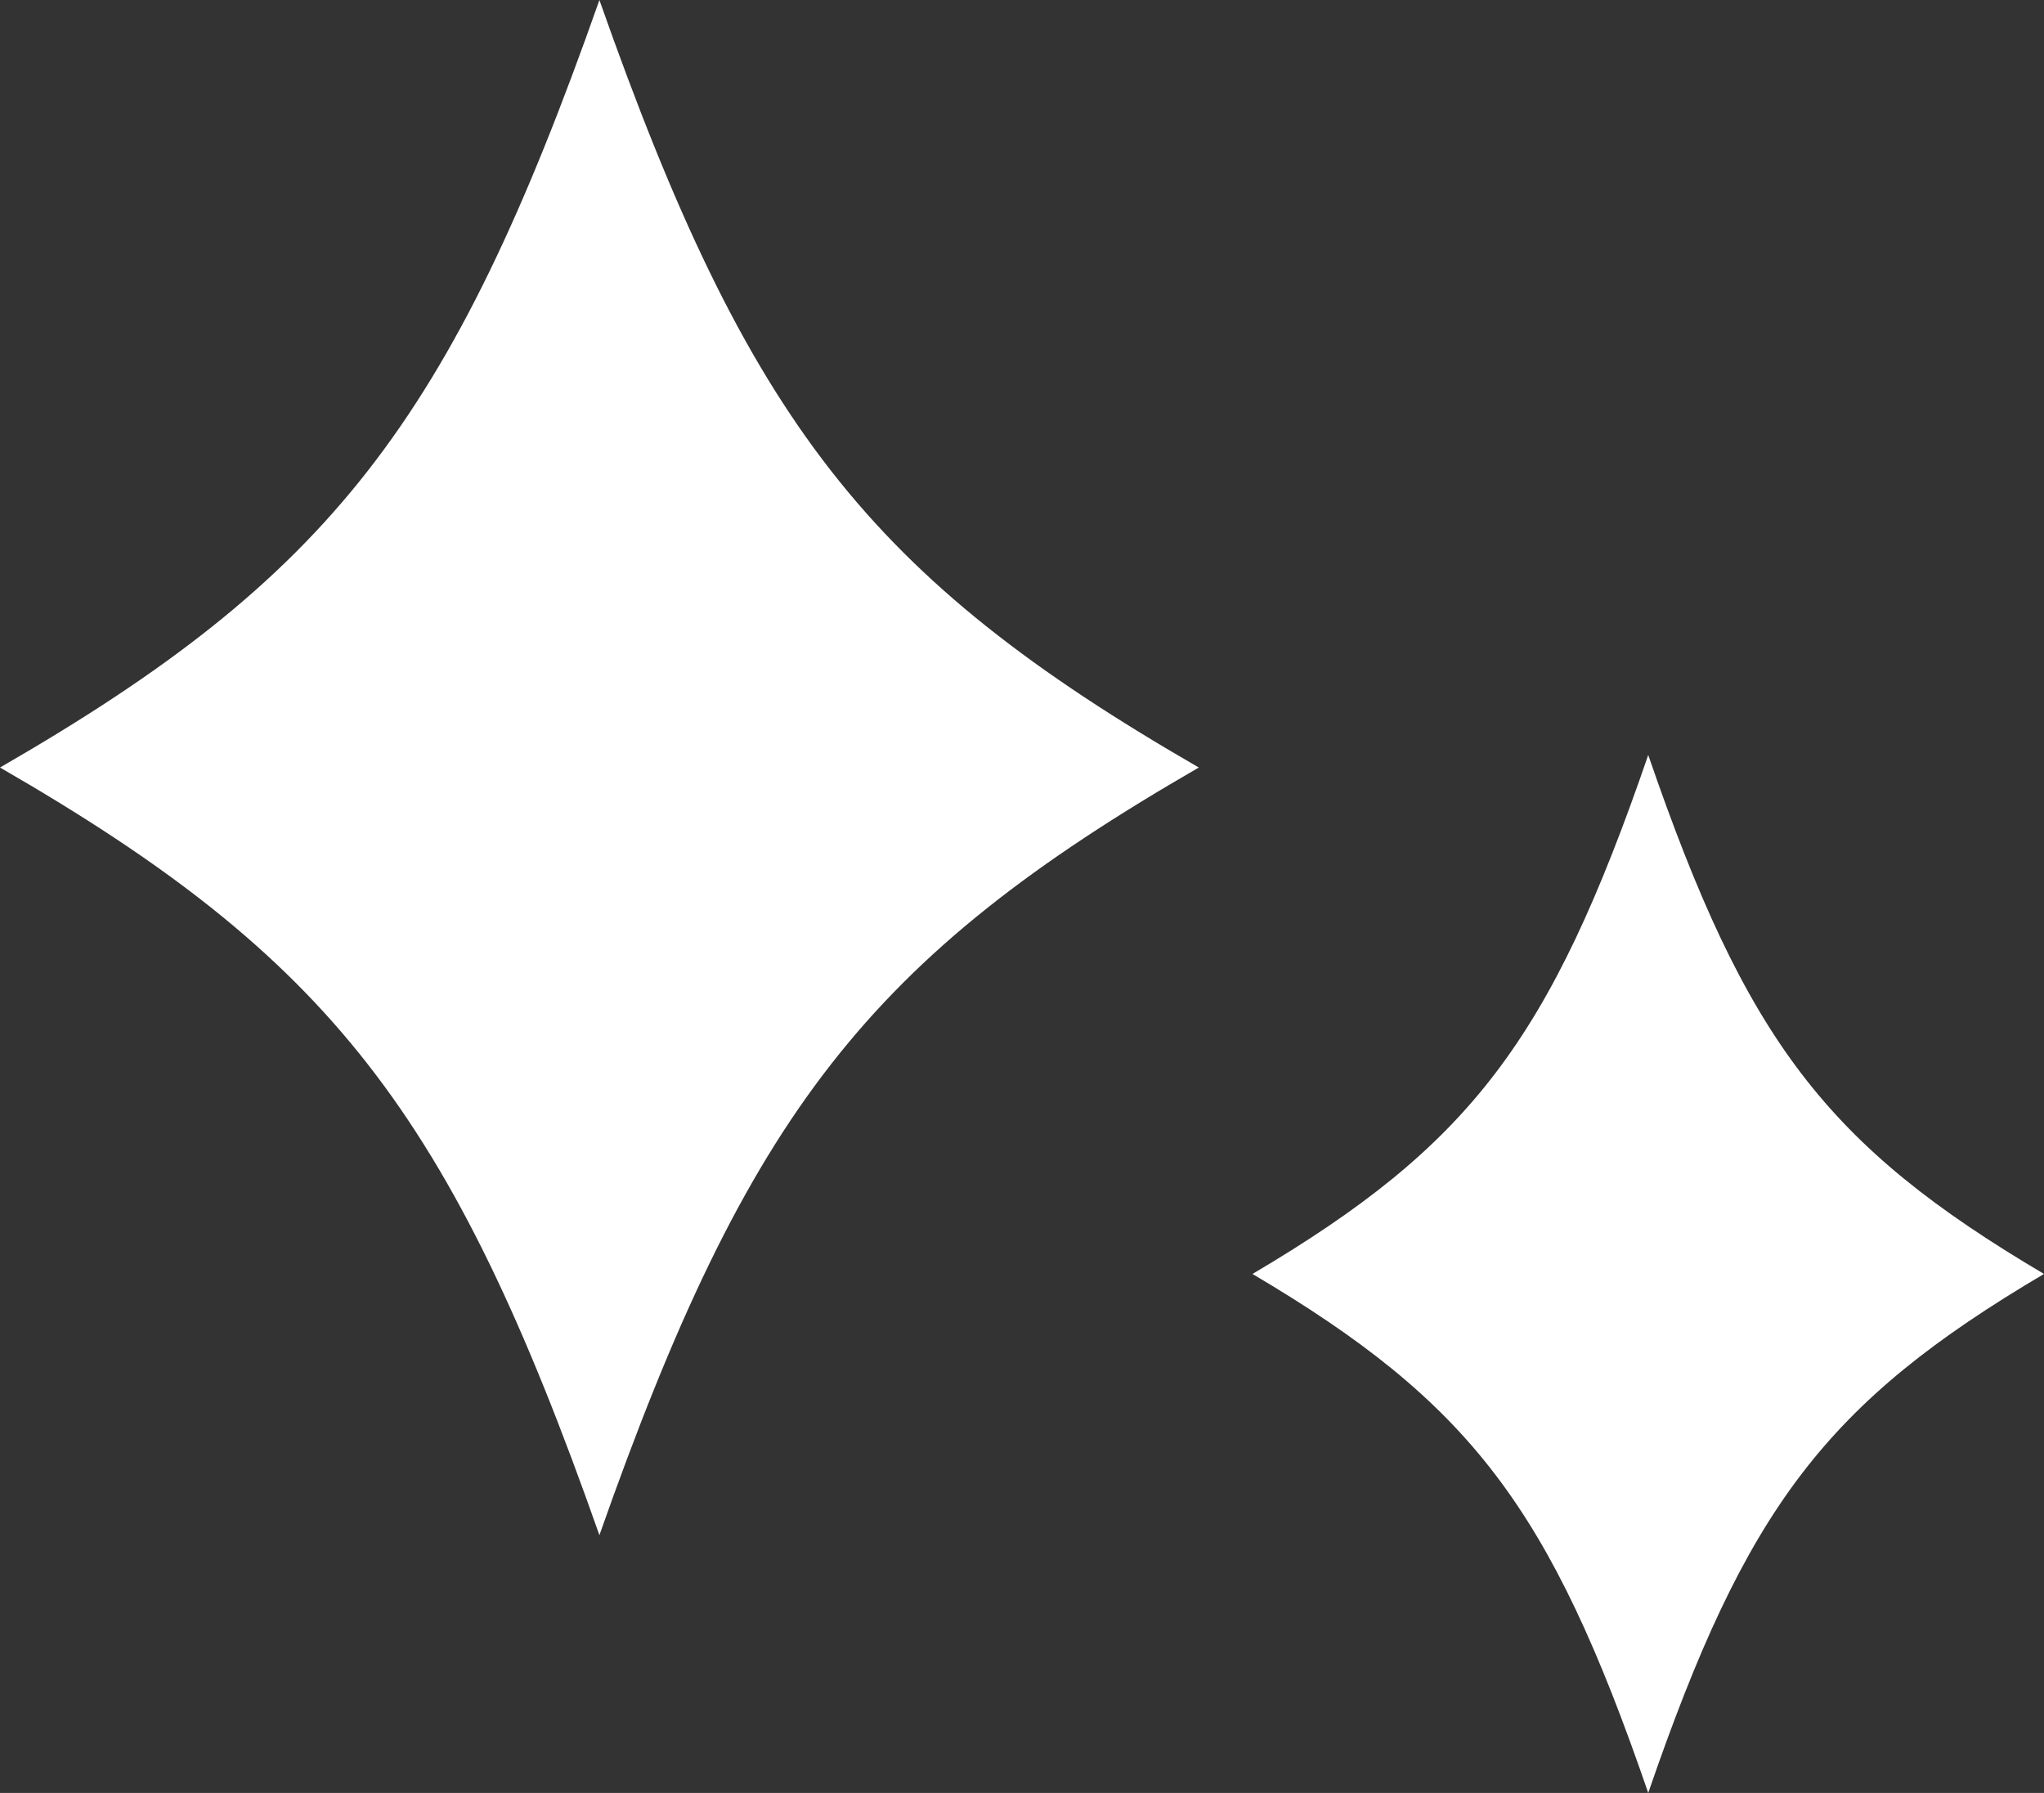
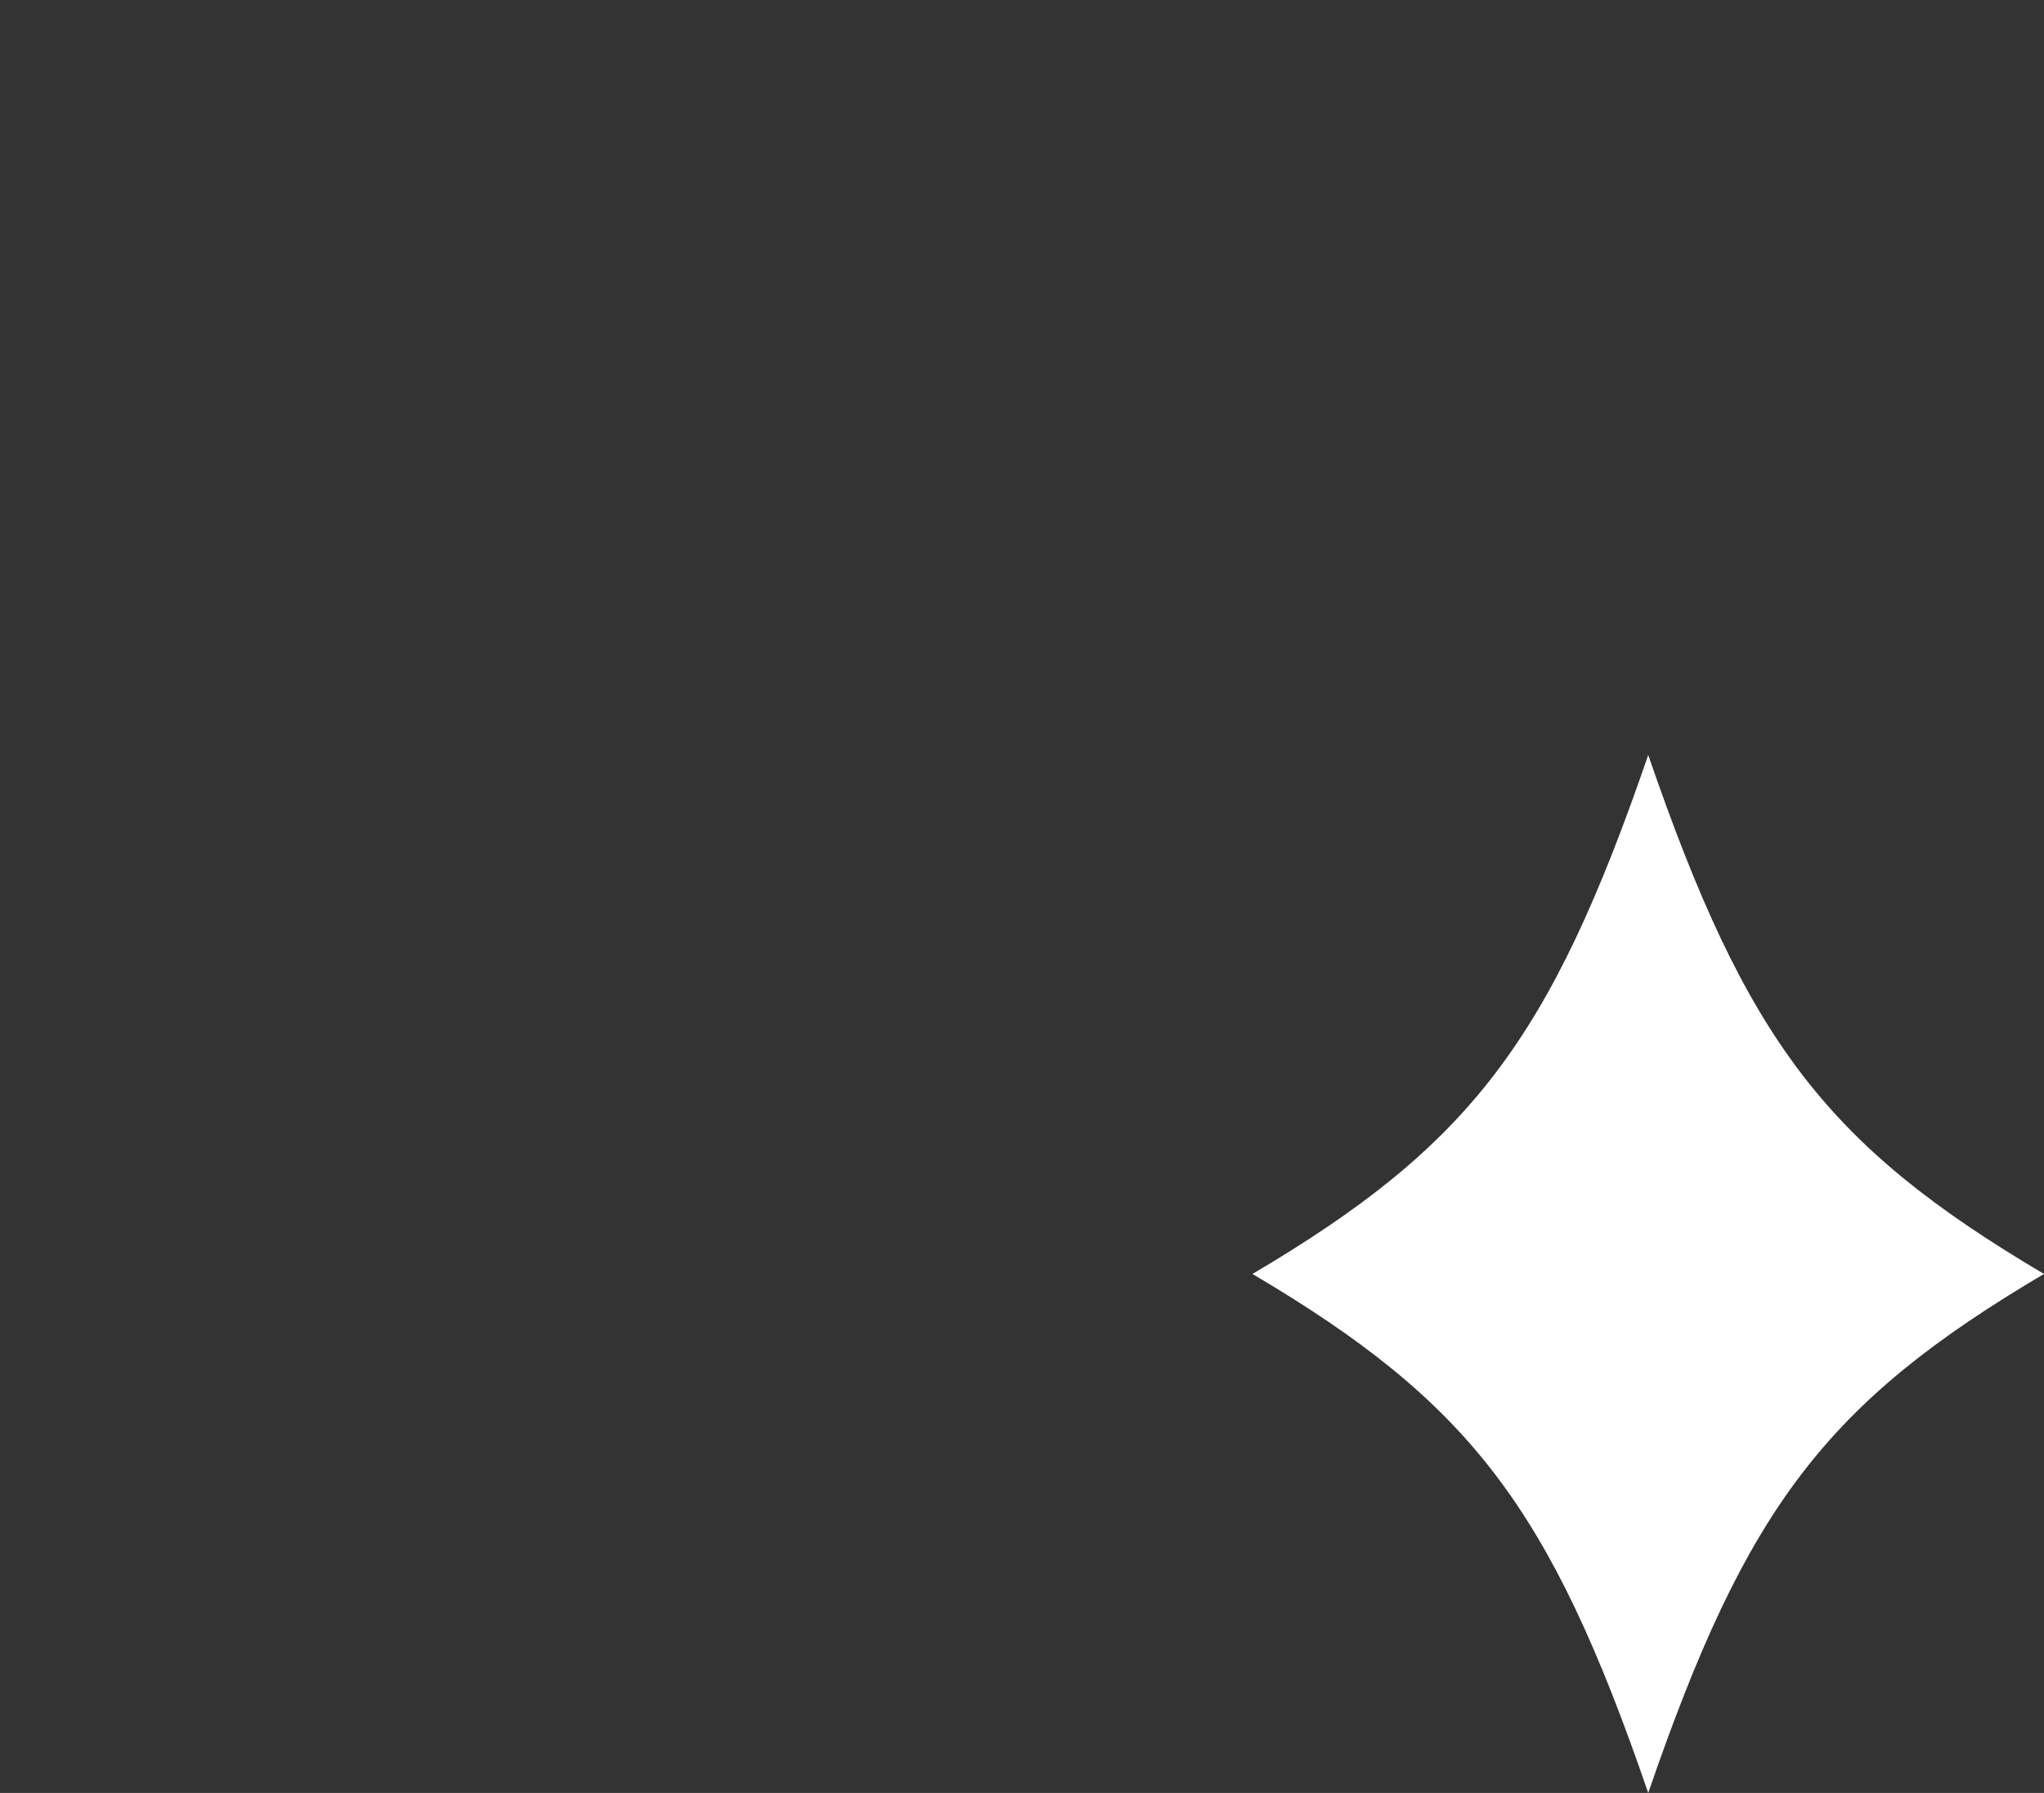
<svg xmlns="http://www.w3.org/2000/svg" width="91.617" height="80.363" viewBox="0 0 91.617 80.363">
  <rect x="0" y="0" width="91.617" height="80.363" fill="#333333" stroke="none" />
  <g transform="translate(-93.907 -3432.818)">
    <path d="M95.426,55.105c4.4-12.813,7.968-17.491,17.739-23.262C103.394,26.073,99.826,21.39,95.426,8.582c-4.4,12.808-7.971,17.491-17.739,23.262,9.767,5.771,13.338,10.449,17.739,23.262" transform="translate(72.359 3458.076)" fill="#fff" />
-     <path d="M88.389,68.809c6.665-18.949,12.07-25.871,26.867-34.407-14.8-8.536-20.2-15.458-26.867-34.4-6.665,18.945-12.07,25.866-26.867,34.4,14.8,8.536,20.2,15.458,26.867,34.407" transform="translate(32.385 3432.818)" fill="#fff" />
  </g>
</svg>